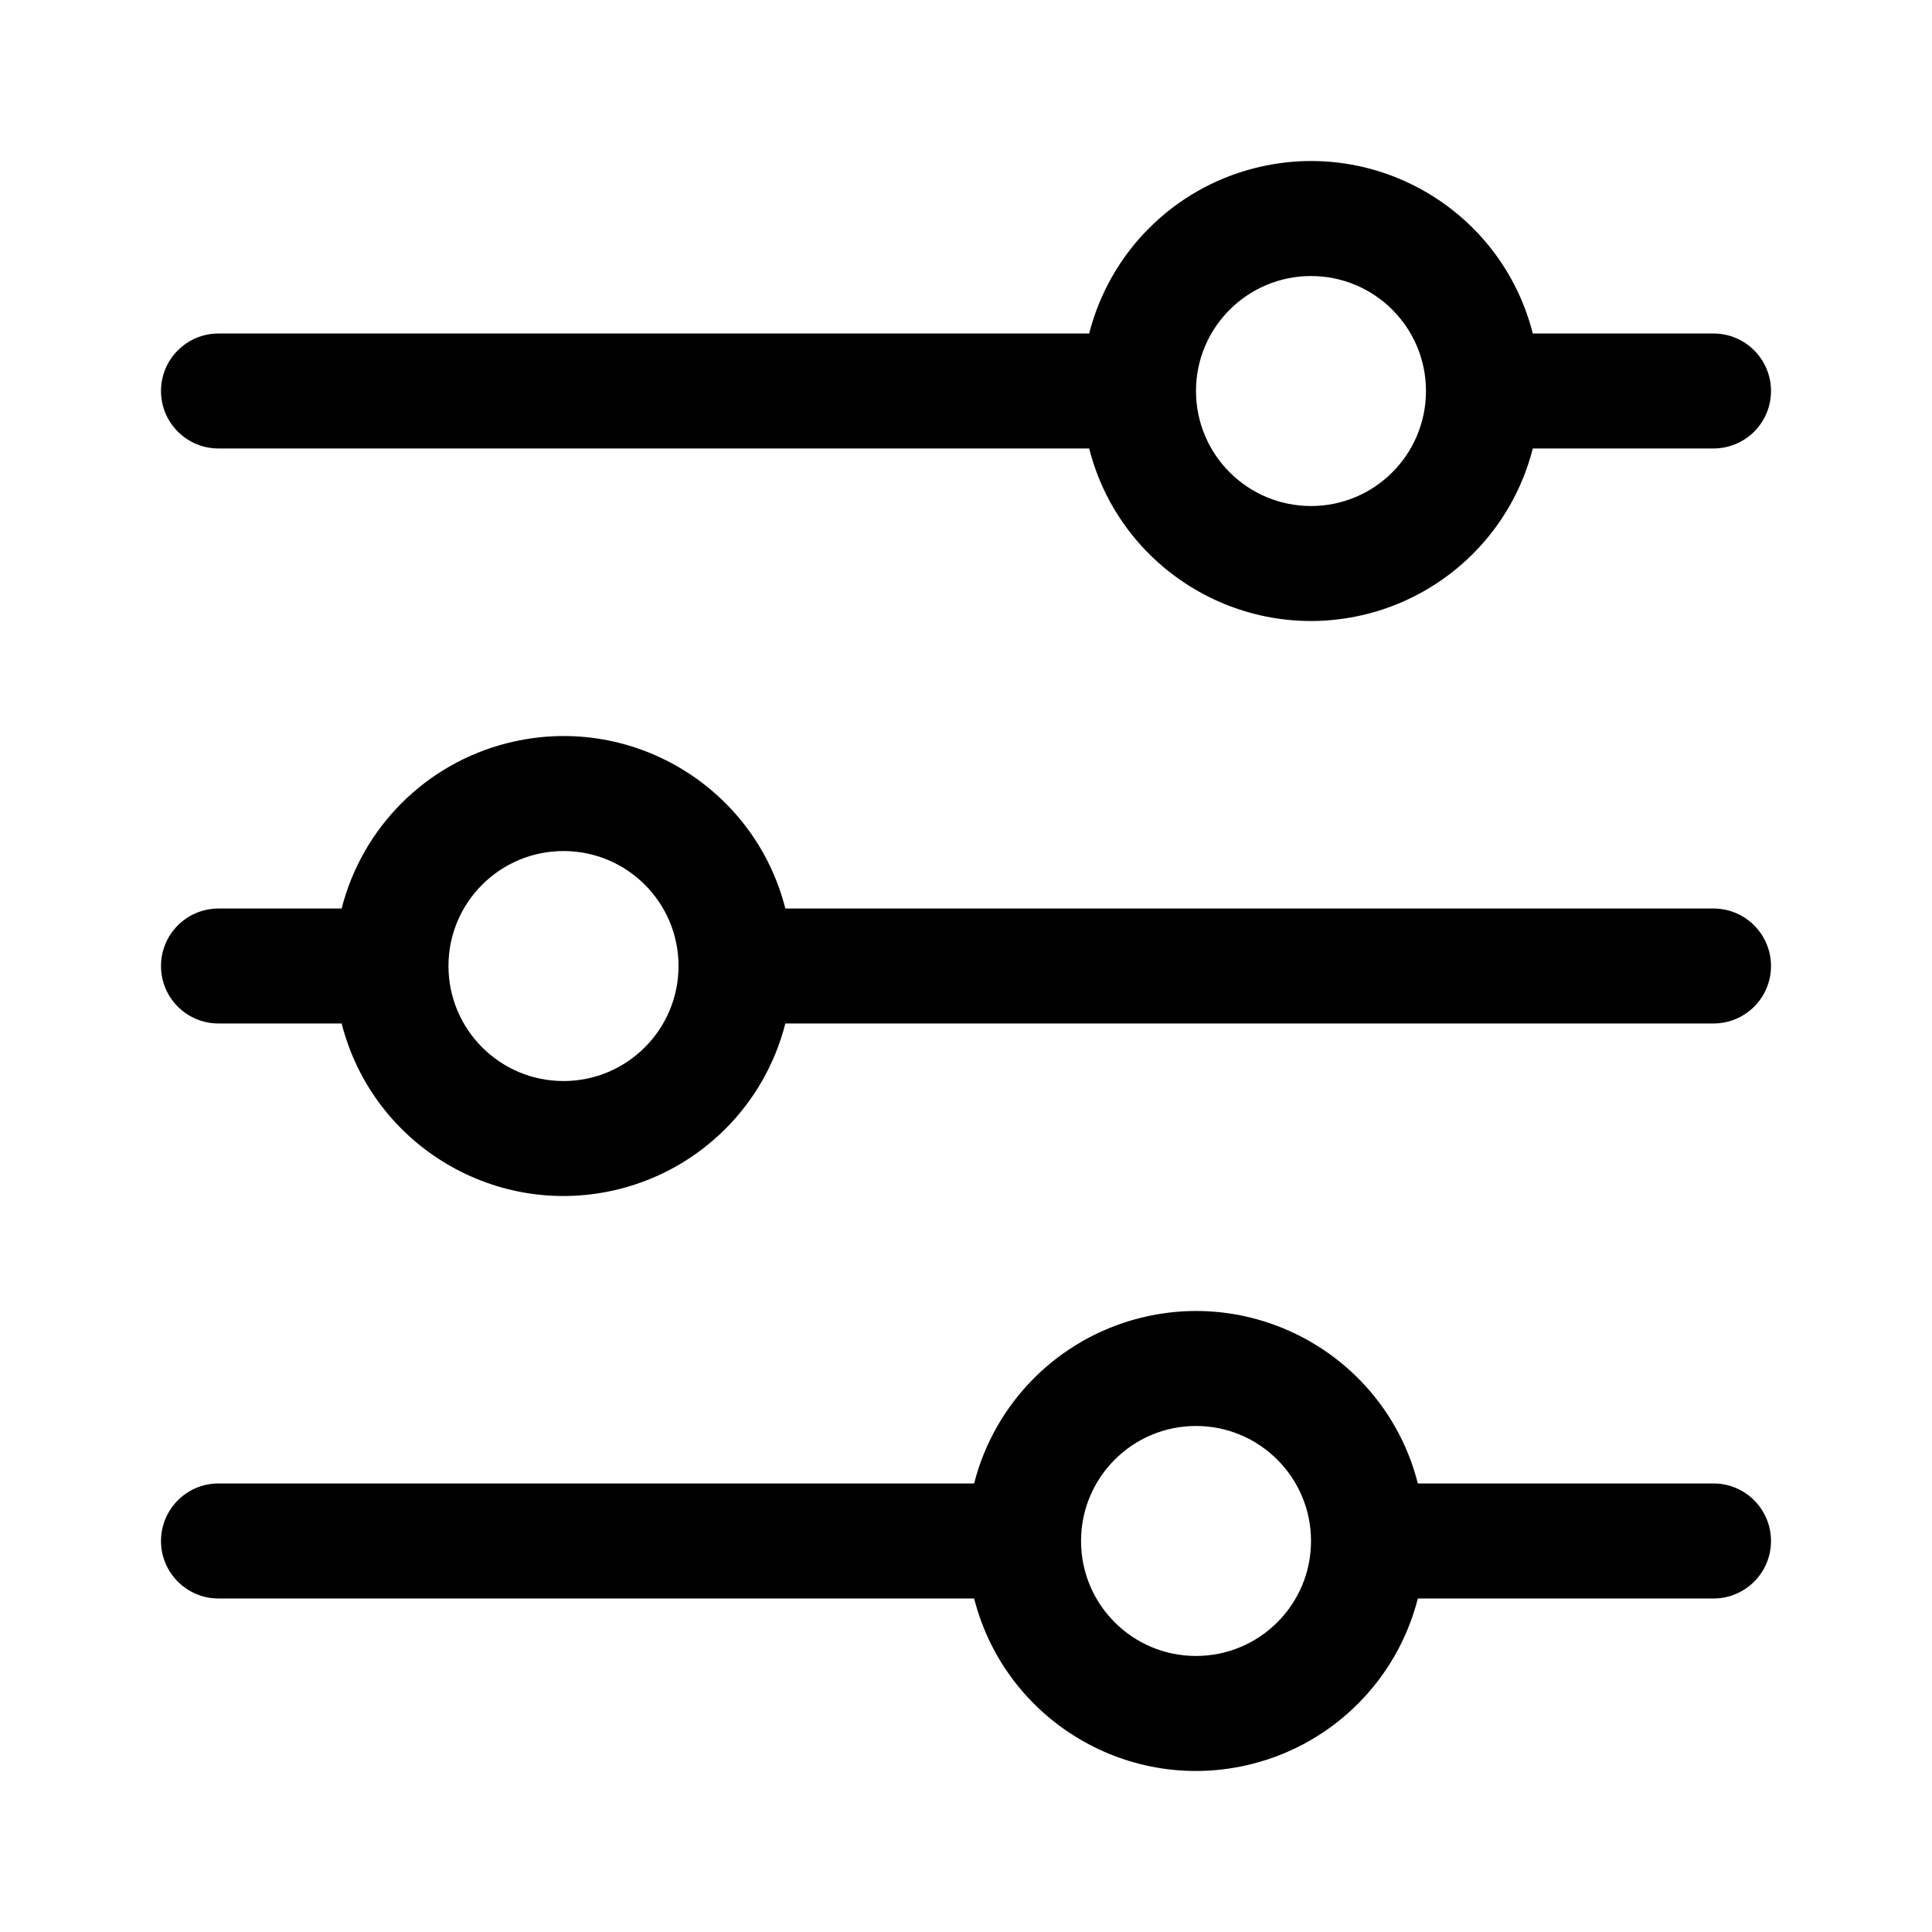
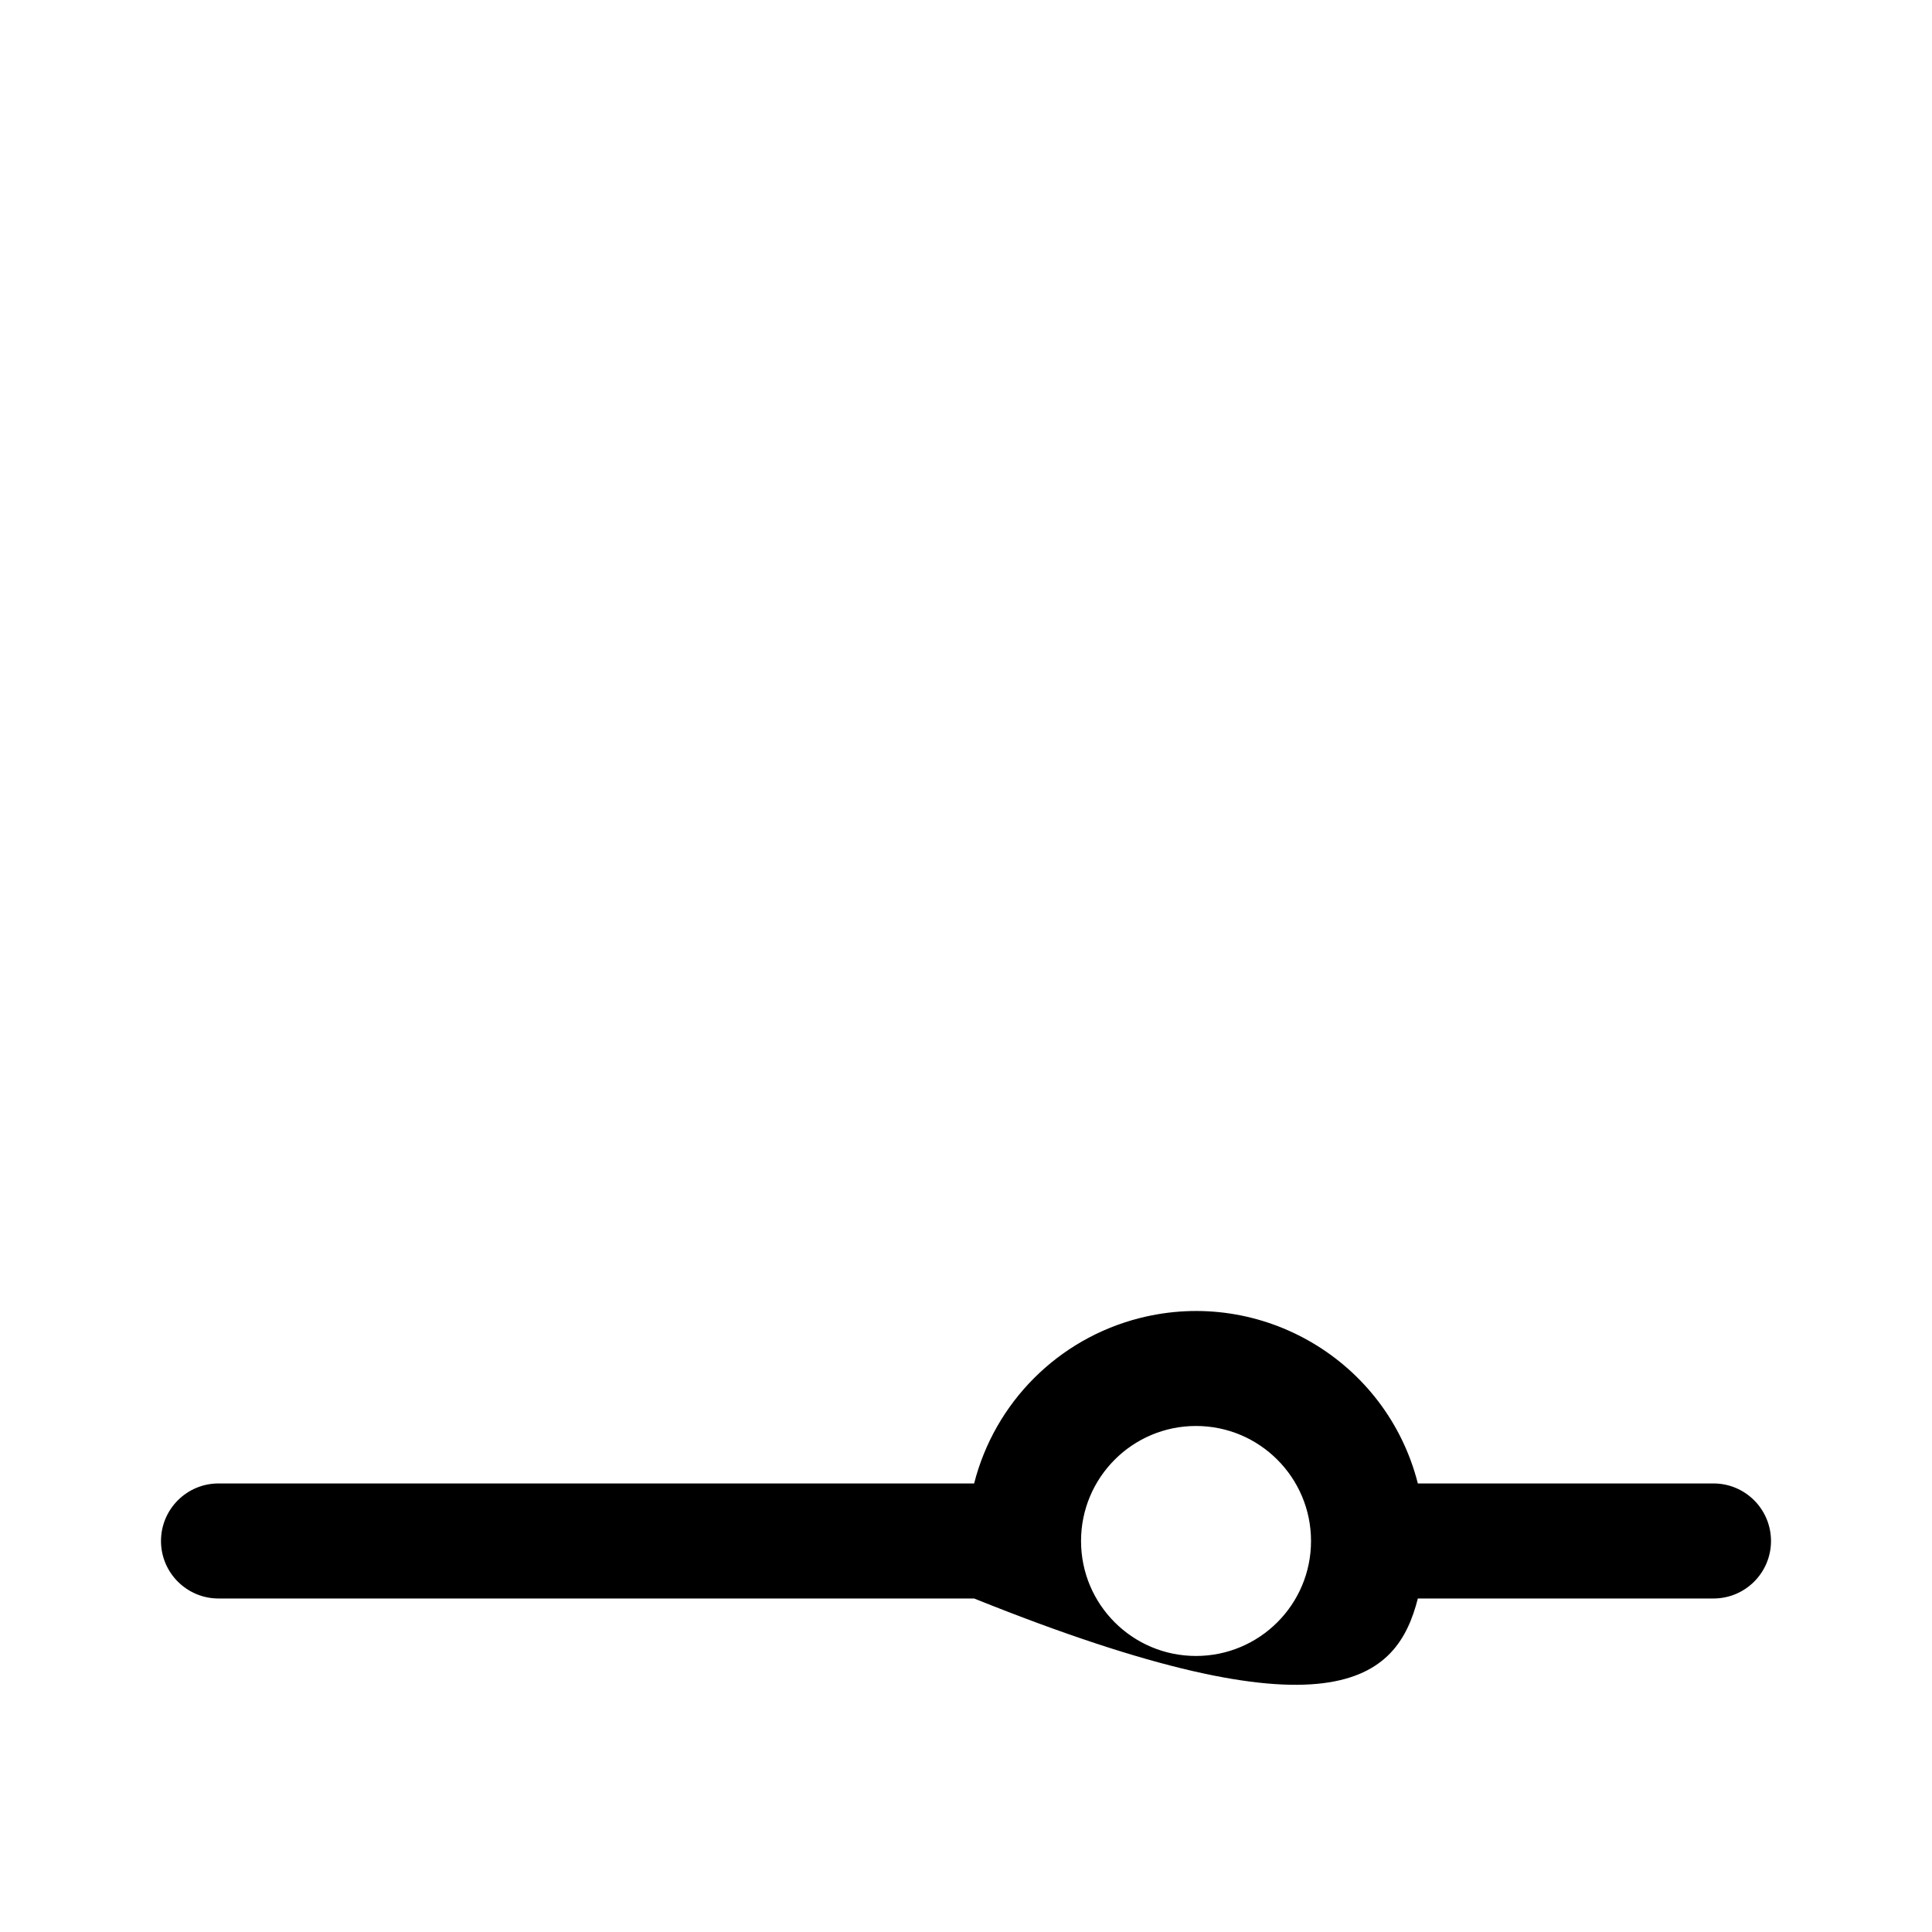
<svg xmlns="http://www.w3.org/2000/svg" width="24" height="24" viewBox="0 0 24 24" fill="none">
-   <path d="M21.286 11.286H9.756C9.368 9.764 7.821 8.844 6.299 9.232C5.289 9.488 4.501 10.277 4.244 11.286H2.714C2.32 11.286 2 11.606 2 12C2 12.395 2.32 12.714 2.714 12.714H4.244C4.632 14.236 6.179 15.156 7.701 14.769C8.711 14.512 9.499 13.724 9.756 12.714H21.286C21.68 12.714 22 12.395 22 12C22 11.606 21.68 11.286 21.286 11.286ZM7 13.429C6.211 13.429 5.571 12.789 5.571 12C5.571 11.211 6.211 10.572 7 10.572C7.789 10.572 8.429 11.211 8.429 12C8.429 12.789 7.789 13.429 7 13.429Z" fill="black" />
-   <path d="M21.286 4.143H19.041C18.654 2.621 17.106 1.701 15.584 2.089C14.575 2.345 13.787 3.134 13.53 4.143H2.714C2.32 4.143 2 4.463 2 4.857C2 5.252 2.32 5.571 2.714 5.571H13.53C13.917 7.093 15.465 8.013 16.987 7.626C17.996 7.369 18.785 6.581 19.041 5.571H21.286C21.68 5.571 22 5.252 22 4.857C22 4.463 21.68 4.143 21.286 4.143ZM16.286 6.286C15.497 6.286 14.857 5.646 14.857 4.857C14.857 4.068 15.497 3.429 16.286 3.429C17.075 3.429 17.714 4.068 17.714 4.857C17.714 5.646 17.075 6.286 16.286 6.286Z" fill="black" />
-   <path d="M21.286 18.428H17.613C17.226 16.907 15.678 15.987 14.156 16.374C13.146 16.631 12.358 17.419 12.101 18.428H2.714C2.32 18.428 2 18.748 2 19.143C2 19.537 2.32 19.857 2.714 19.857H12.101C12.489 21.379 14.037 22.299 15.559 21.911C16.568 21.654 17.356 20.866 17.613 19.857H21.286C21.68 19.857 22 19.537 22 19.143C22 18.748 21.68 18.428 21.286 18.428ZM14.857 20.571C14.068 20.571 13.429 19.932 13.429 19.143C13.429 18.354 14.068 17.714 14.857 17.714C15.646 17.714 16.286 18.354 16.286 19.143C16.286 19.932 15.646 20.571 14.857 20.571Z" fill="black" />
+   <path d="M21.286 18.428H17.613C17.226 16.907 15.678 15.987 14.156 16.374C13.146 16.631 12.358 17.419 12.101 18.428H2.714C2.32 18.428 2 18.748 2 19.143C2 19.537 2.32 19.857 2.714 19.857H12.101C16.568 21.654 17.356 20.866 17.613 19.857H21.286C21.68 19.857 22 19.537 22 19.143C22 18.748 21.68 18.428 21.286 18.428ZM14.857 20.571C14.068 20.571 13.429 19.932 13.429 19.143C13.429 18.354 14.068 17.714 14.857 17.714C15.646 17.714 16.286 18.354 16.286 19.143C16.286 19.932 15.646 20.571 14.857 20.571Z" fill="black" />
</svg>